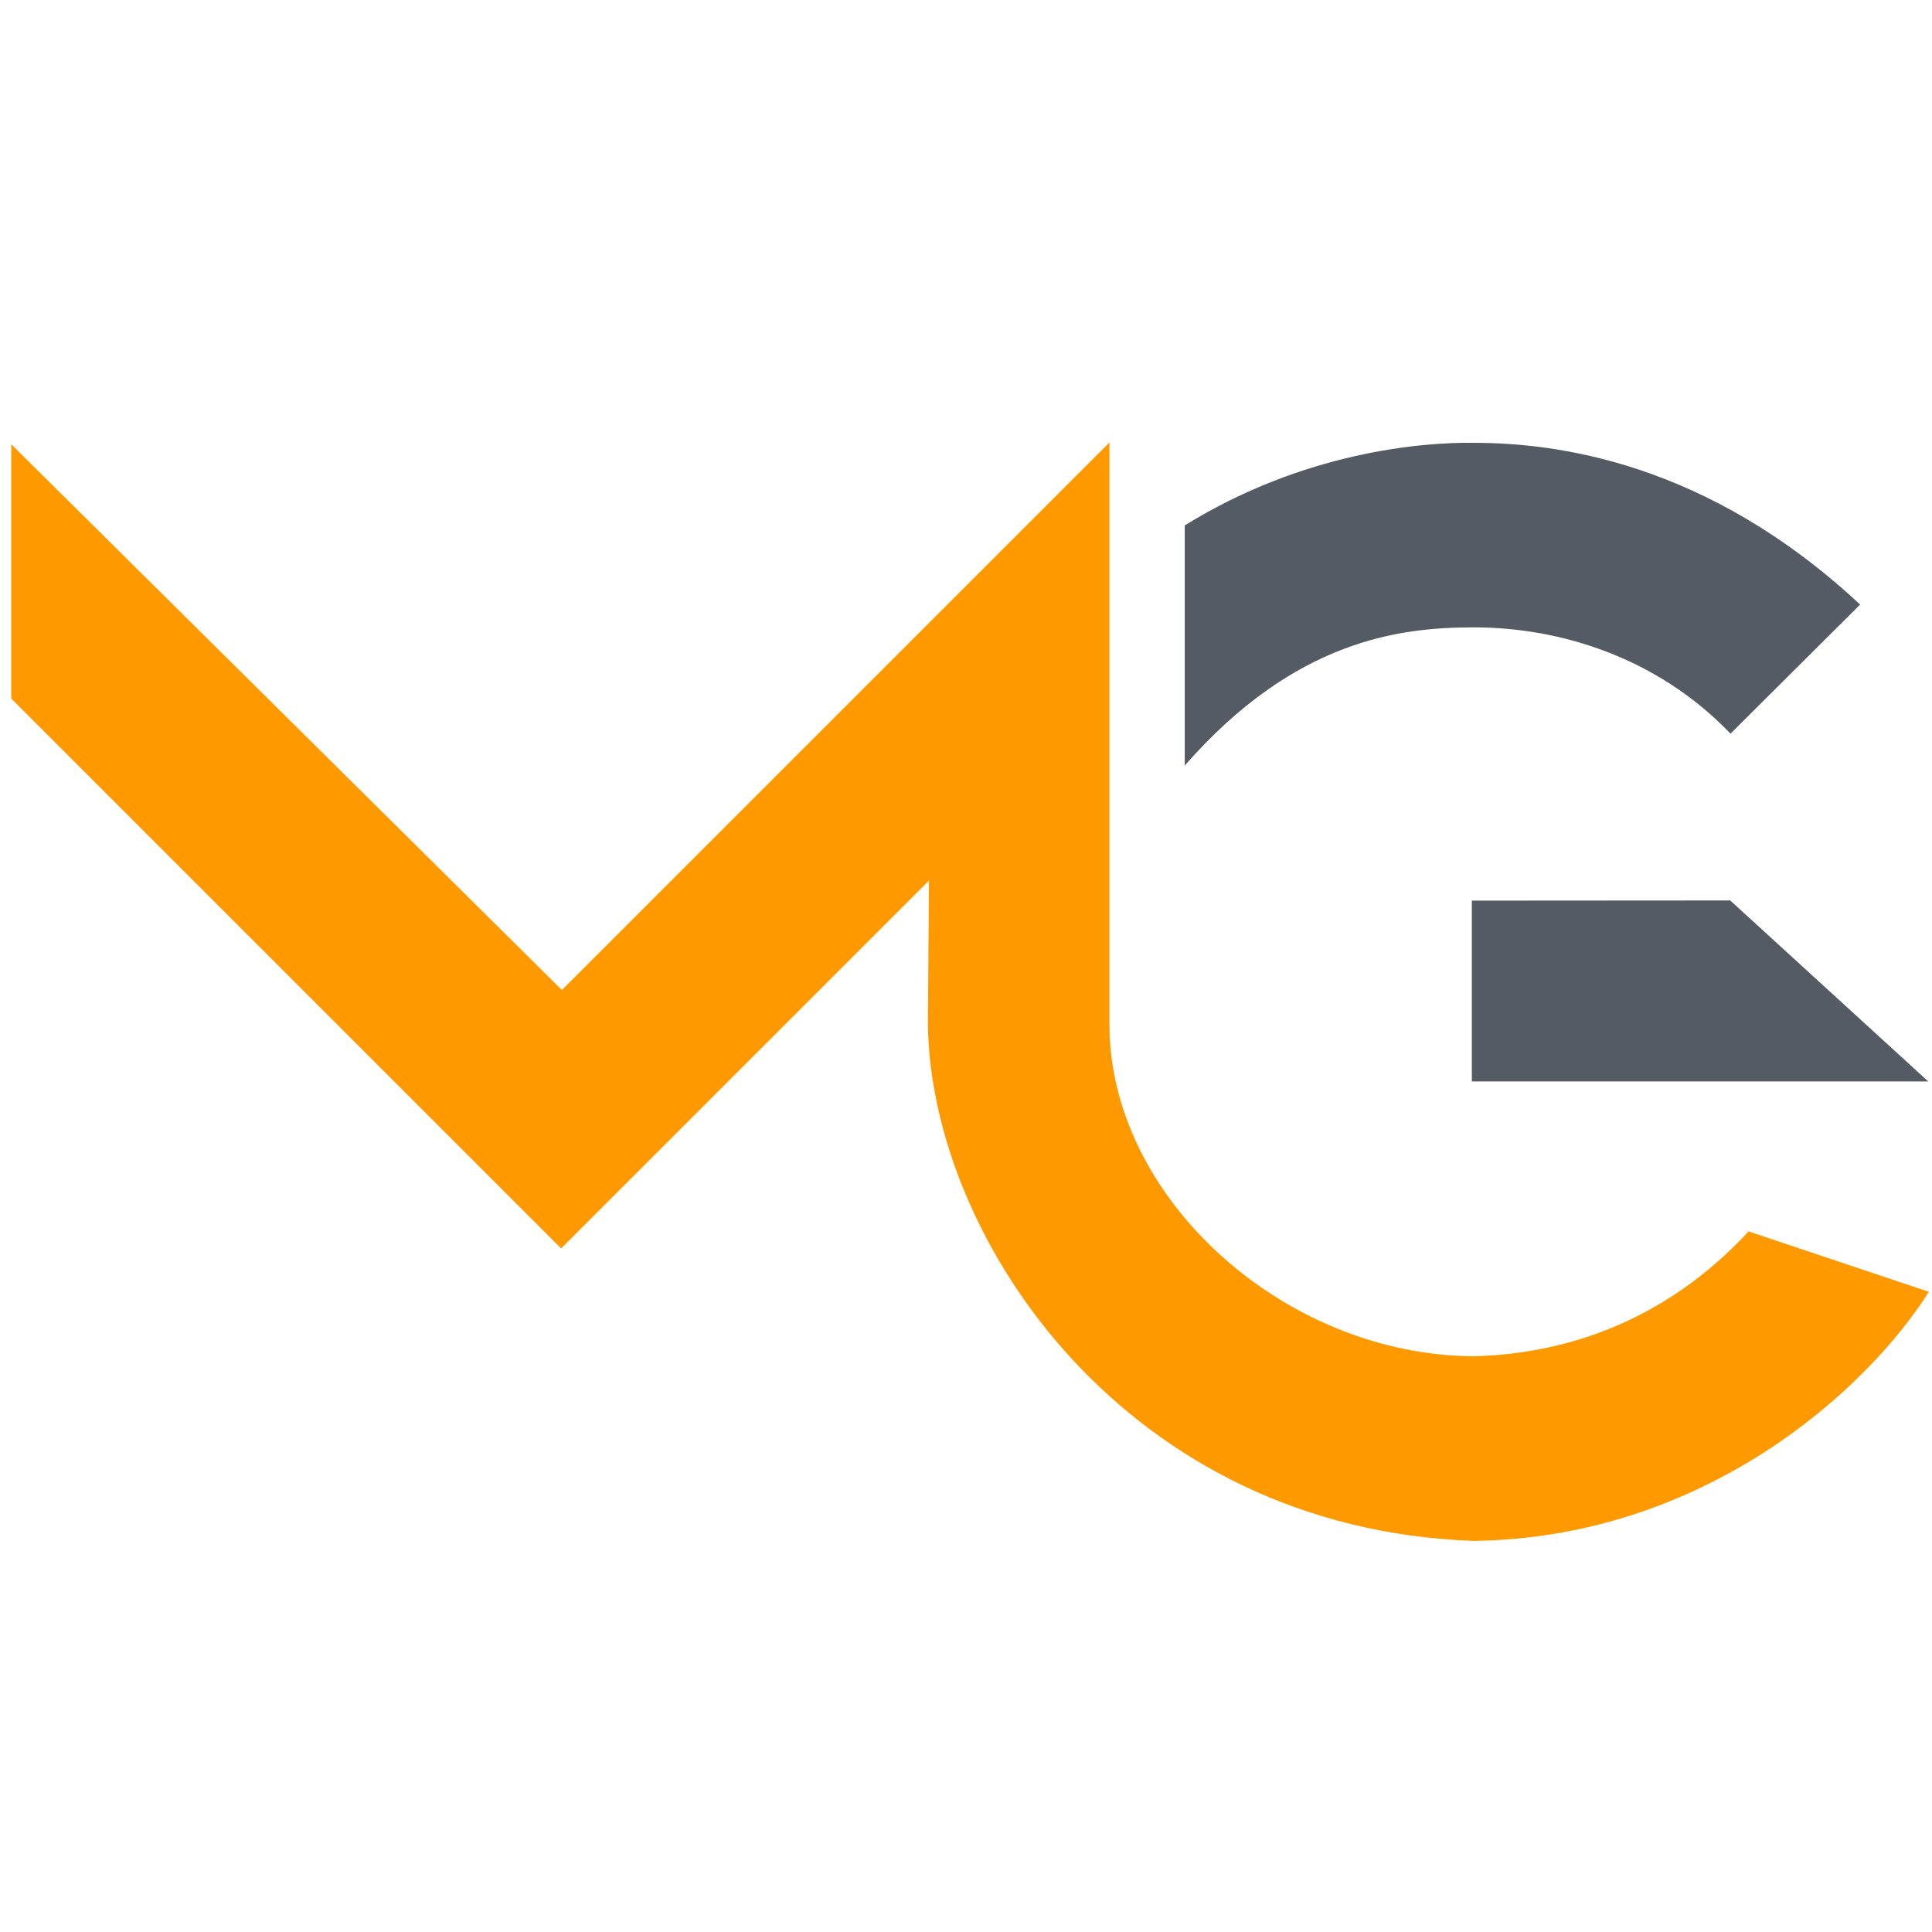
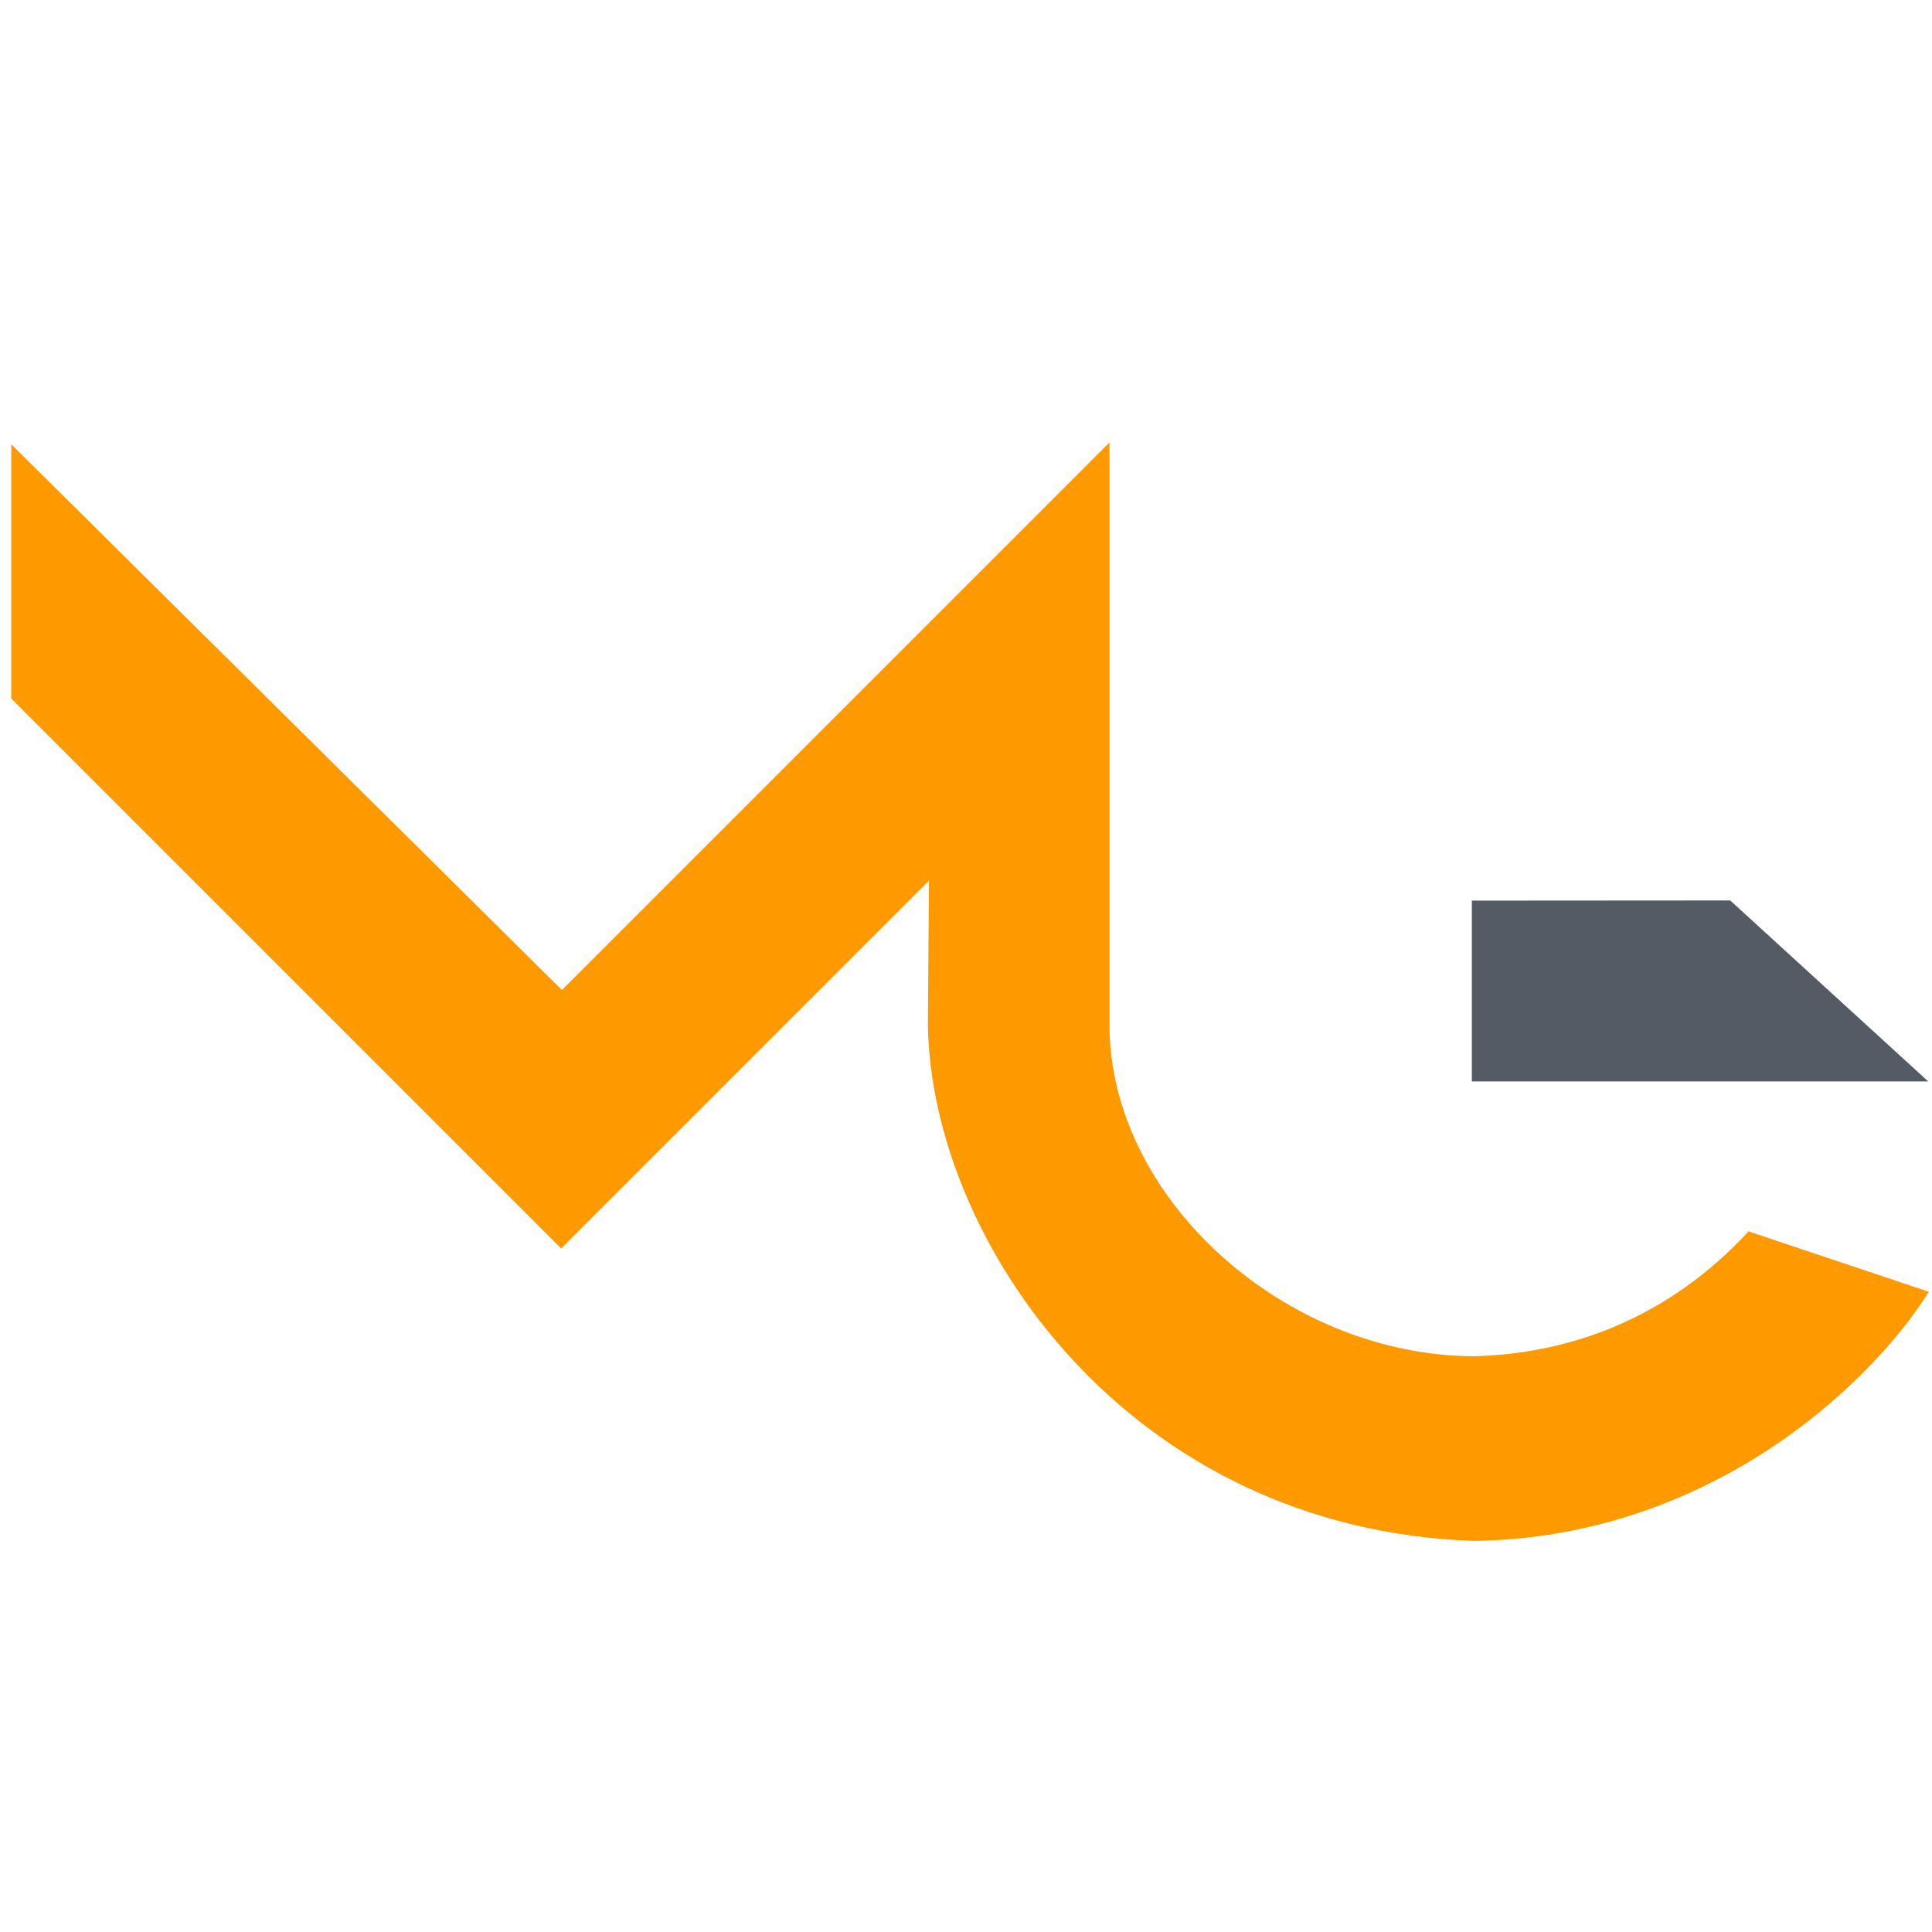
<svg xmlns="http://www.w3.org/2000/svg" xmlns:ns1="http://www.inkscape.org/namespaces/inkscape" xmlns:ns2="http://sodipodi.sourceforge.net/DTD/sodipodi-0.dtd" width="2048" height="2048" viewBox="0 0 541.867 541.867" version="1.1" id="svg5" ns1:version="1.1 (c68e22c387, 2021-05-23)" ns2:docname="MotionGraphic.svg">
  <ns2:namedview id="namedview7" pagecolor="#191c21" bordercolor="#666666" borderopacity="1.0" ns1:pageshadow="2" ns1:pageopacity="0" ns1:pagecheckerboard="0" ns1:document-units="mm" showgrid="false" units="px" ns1:zoom="0.24943885" ns1:cx="847.90321" ns1:cy="996.23617" ns1:window-width="1920" ns1:window-height="1057" ns1:window-x="-8" ns1:window-y="-8" ns1:window-maximized="1" ns1:current-layer="g15875" showguides="false" ns1:guide-bbox="true" ns1:snap-bbox="false">
    <ns2:guide position="195.304,321.106" orientation="0,-1" id="guide2736" />
    <ns2:guide position="292.227,219.675" orientation="0,-1" id="guide2851" />
    <ns2:guide position="186.951,288.091" orientation="1,0" id="guide2853" />
    <ns2:guide position="369.722,267.868" orientation="1,0" id="guide2855" />
    <ns2:guide position="270.88,274.832" orientation="1,0" id="guide2857" />
    <ns2:guide position="272.09,270.771" orientation="1,0" id="guide2859" />
    <ns2:guide position="375.957,270.165" orientation="0,-1" id="guide2911" />
    <ns2:guide position="291.431,273.373" orientation="1,0" id="guide3116" />
    <ns2:guide position="333.595,197.135" orientation="1,0" id="guide11591" />
    <ns2:guide position="281.487,259.186" orientation="0,-1" id="guide11593" />
  </ns2:namedview>
  <defs id="defs2">
    <ns1:path-effect effect="bspline" id="path-effect14371" is_visible="true" lpeversion="1" weight="33.333" steps="2" helper_size="0" apply_no_weight="true" apply_with_weight="true" only_selected="false" />
    <ns1:path-effect effect="bspline" id="path-effect14154" is_visible="true" lpeversion="1" weight="33.333" steps="2" helper_size="0" apply_no_weight="true" apply_with_weight="true" only_selected="false" />
    <ns1:path-effect effect="bspline" id="path-effect11597" is_visible="true" lpeversion="1" weight="33.333" steps="2" helper_size="0" apply_no_weight="true" apply_with_weight="true" only_selected="false" />
    <ns1:path-effect effect="bspline" id="path-effect8679" is_visible="true" lpeversion="1" weight="33.333" steps="2" helper_size="0" apply_no_weight="true" apply_with_weight="true" only_selected="false" />
    <ns1:path-effect effect="bspline" id="path-effect6764" is_visible="true" lpeversion="1" weight="33.333" steps="2" helper_size="0" apply_no_weight="true" apply_with_weight="true" only_selected="false" />
    <ns1:path-effect effect="attach_path" id="path-effect4968" lpeversion="1" />
    <ns1:path-effect effect="attach_path" id="path-effect3327" lpeversion="1" />
    <ns1:path-effect effect="bspline" id="path-effect1156" is_visible="true" lpeversion="1" weight="33.333" steps="2" helper_size="0" apply_no_weight="true" apply_with_weight="true" only_selected="false" />
    <ns1:path-effect effect="bspline" id="path-effect1129" is_visible="true" lpeversion="1" weight="33.333" steps="2" helper_size="0" apply_no_weight="true" apply_with_weight="true" only_selected="false" />
    <ns1:path-effect effect="bspline" id="path-effect3120" is_visible="true" lpeversion="1" weight="33.333" steps="2" helper_size="0" apply_no_weight="true" apply_with_weight="true" only_selected="false" />
    <ns1:path-effect effect="bspline" id="path-effect3028" is_visible="true" lpeversion="1" weight="33.333" steps="2" helper_size="0" apply_no_weight="true" apply_with_weight="true" only_selected="false" />
    <ns1:path-effect effect="bspline" id="path-effect11075" is_visible="true" lpeversion="1" weight="33.333" steps="2" helper_size="0" apply_no_weight="true" apply_with_weight="true" only_selected="false" />
    <ns1:path-effect effect="bspline" id="path-effect9830" is_visible="true" lpeversion="1" weight="33.333" steps="2" helper_size="0" apply_no_weight="true" apply_with_weight="true" only_selected="false" />
    <ns1:path-effect effect="bspline" id="path-effect6077" is_visible="true" lpeversion="1" weight="33.333" steps="2" helper_size="0" apply_no_weight="true" apply_with_weight="true" only_selected="false" />
    <ns1:path-effect effect="bspline" id="path-effect2013" is_visible="true" lpeversion="1" weight="33.333" steps="2" helper_size="0" apply_no_weight="true" apply_with_weight="true" only_selected="false" />
    <ns1:path-effect effect="bend_path" id="path-effect960" is_visible="true" lpeversion="1" bendpath="M 116.631,272.438 H 406.187" prop_scale="1" scale_y_rel="false" vertical="false" hide_knot="false" />
    <ns1:path-effect effect="bspline" id="path-effect877" is_visible="true" lpeversion="1" weight="33.333" steps="2" helper_size="0" apply_no_weight="true" apply_with_weight="true" only_selected="false" />
  </defs>
  <g ns1:groupmode="layer" id="layer2" ns1:label="Shapes" style="display:inline">
    <g id="g15875" transform="matrix(2.167,0,0,2.167,-309.516,-325.202)" style="fill:#ff0000;fill-opacity:1">
      <path style="display:inline;fill:#ff9900;fill-opacity:1;stroke:none;stroke-width:0.265px;stroke-linecap:butt;stroke-linejoin:miter;stroke-opacity:1" d="m 144.289,207.573 c 2.6e-4,10.97 2.6e-4,21.939 0,32.908 23.724,23.724 47.447,47.447 71.17,71.17 15.869,-15.868 31.736,-31.736 47.604,-47.604 -0.046,6.256 -0.091,12.511 -0.138,18.766 0.487,27.933 25.899,65.146 70.67,66.692 29.971,-0.404 50.926,-19.636 58.886,-32.239 -7.779,-2.606 -15.557,-5.213 -23.336,-7.819 -10.234,11.08 -22.856,15.836 -35.55,16.159 -24.556,-0.114 -47.169,-20.479 -47.169,-42.926 2.6e-4,-25.114 2.6e-4,-50.228 0,-75.342 -23.623,23.624 -47.246,47.247 -70.869,70.869 -23.756,-23.545 -47.512,-47.09 -71.268,-70.635 z" id="path11595" ns2:nodetypes="ccccccccccccc" />
      <path style="fill:#545b64;fill-opacity:1;stroke:none;stroke-width:0.265px;stroke-linecap:butt;stroke-linejoin:miter;stroke-opacity:1" d="m 333.329,266.637 c 2.7e-4,7.801 2.7e-4,15.602 0,23.402 19.69,2.7e-4 39.379,2.7e-4 59.069,0 -8.543,-7.808 -17.086,-15.616 -25.629,-23.424 -11.146,0.008 -22.293,0.015 -33.439,0.022 z" id="path14152" />
-       <path style="fill:#545b64;fill-opacity:1;stroke:none;stroke-width:0.265px;stroke-linecap:butt;stroke-linejoin:miter;stroke-opacity:1" d="m 296.171,249.153 c 2.7e-4,-10.36 2.7e-4,-20.72 0,-31.08 15.392,-9.529 30.781,-10.793 37.423,-10.688 10.429,0 30.043,2.33 49.986,20.933 -5.591,5.569 -11.181,11.138 -16.773,16.706 -9.414,-9.822 -21.976,-13.755 -33.214,-13.755 -9.514,0 -23.125,1.558 -37.423,17.884 z" id="path14369" ns2:nodetypes="ccccccc" />
    </g>
  </g>
</svg>